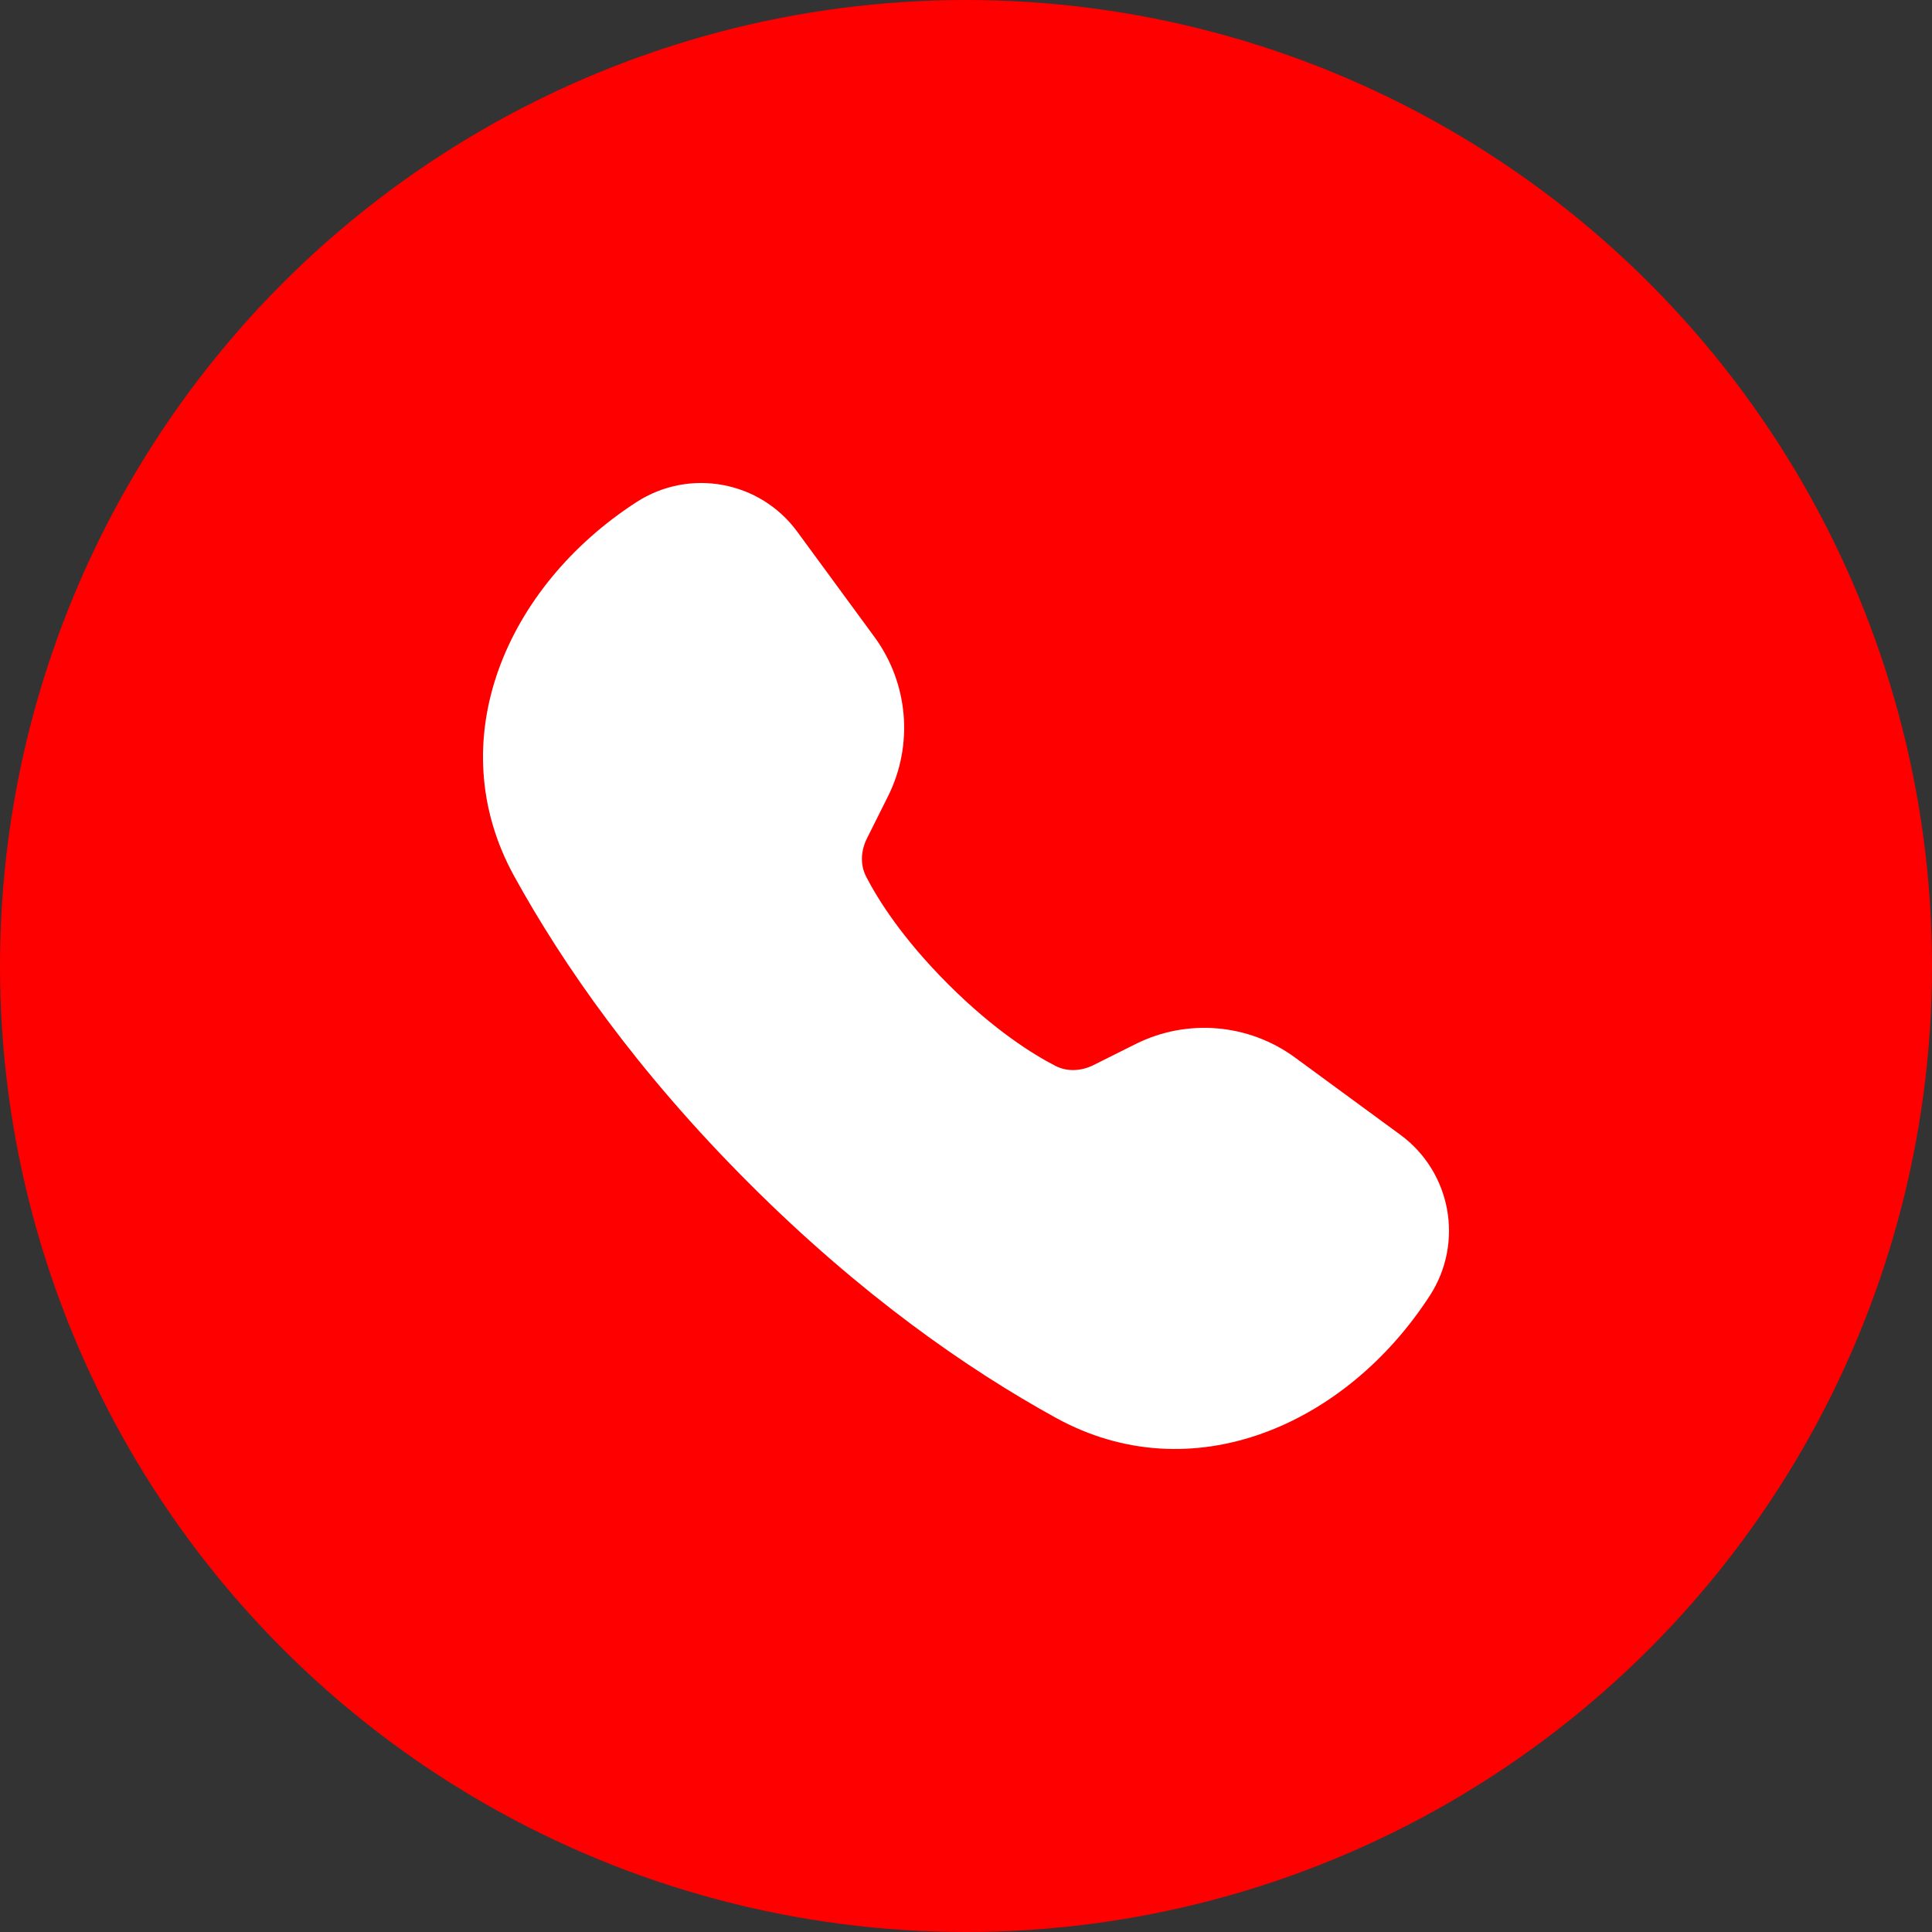
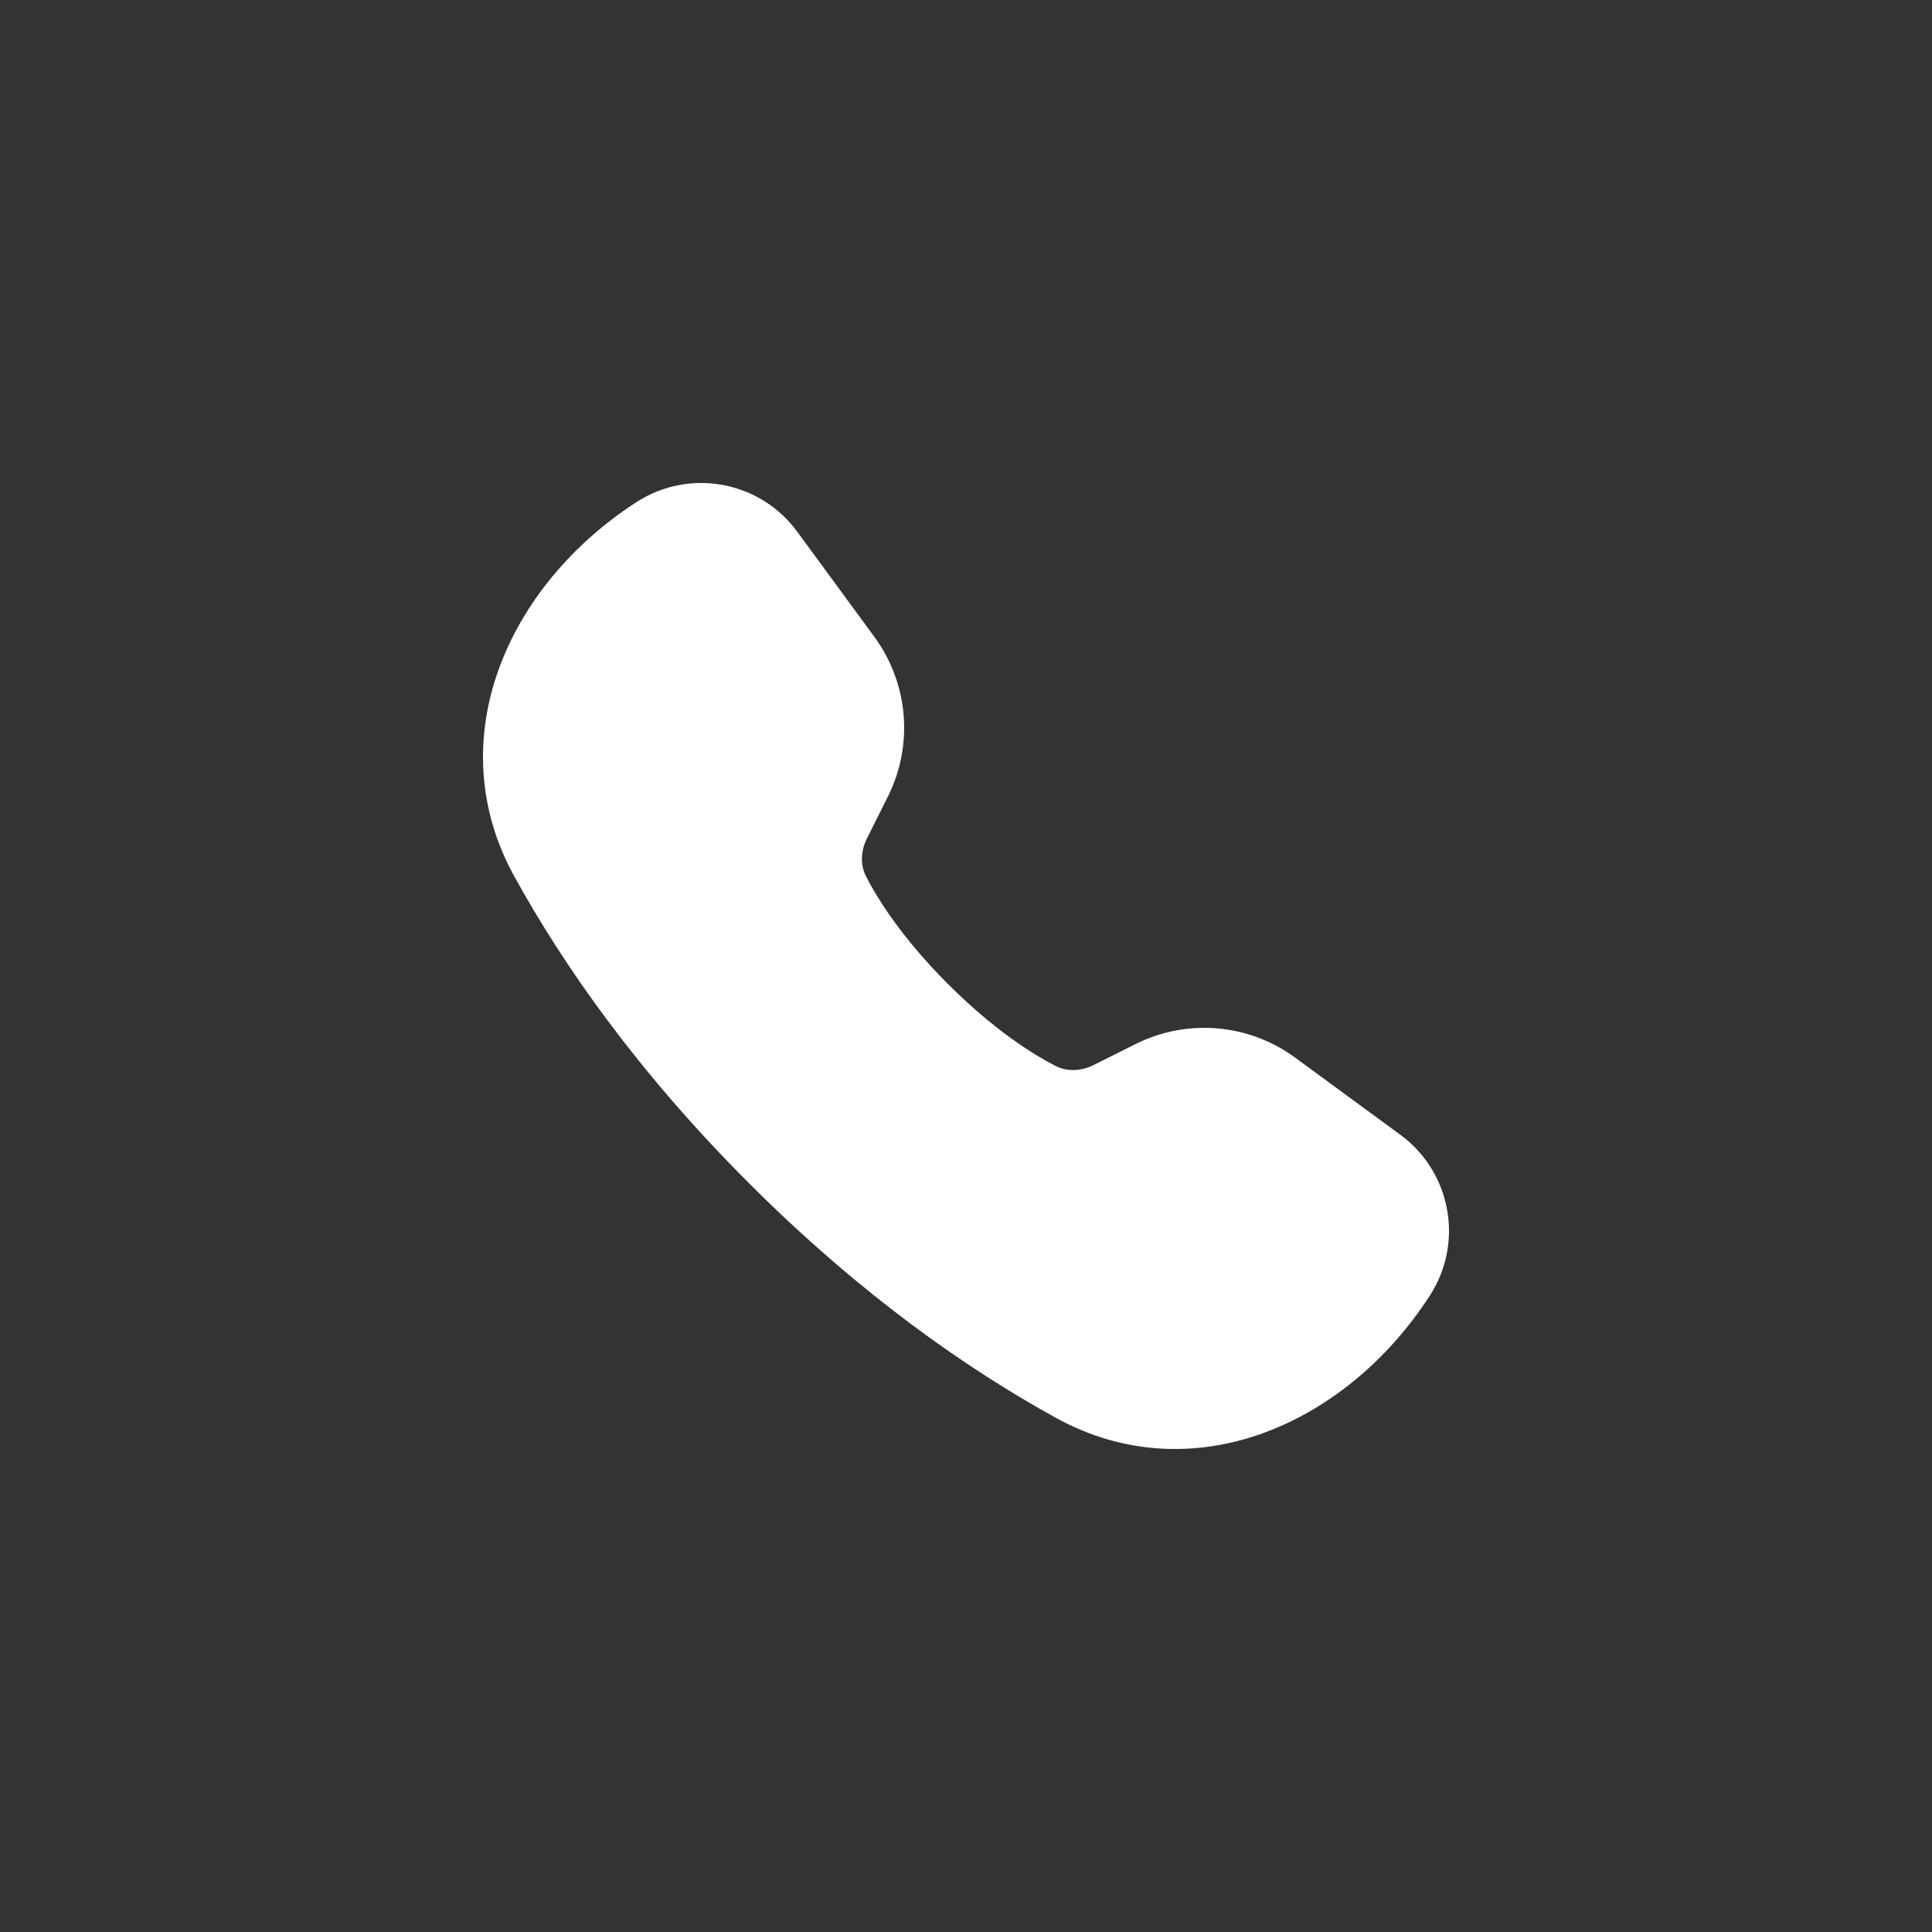
<svg xmlns="http://www.w3.org/2000/svg" width="156" height="156" viewBox="0 0 156 156" fill="none">
  <rect x="0" y="0" width="156" height="156" fill="#333333" stroke="none" />
-   <circle cx="78" cy="78" r="78" fill="#FF0000" />
  <path d="M41.518 70.746C35.485 59.789 40.89 47.339 51.391 40.544C55.669 37.776 61.362 38.823 64.374 42.932L70.606 51.429C73.355 55.178 73.776 60.149 71.698 64.308L70.004 67.694C69.513 68.675 69.436 69.809 69.938 70.784C70.851 72.56 72.797 75.707 76.545 79.455C80.293 83.203 83.44 85.149 85.216 86.063C86.191 86.564 87.325 86.486 88.305 85.996L91.693 84.303C95.85 82.224 100.822 82.645 104.571 85.394L113.069 91.626C117.177 94.638 118.224 100.332 115.456 104.609C108.662 115.109 96.211 120.515 85.255 114.482C78.104 110.545 69.505 104.565 60.47 95.53C51.435 86.495 45.455 77.896 41.518 70.746Z" fill="white" />
</svg>